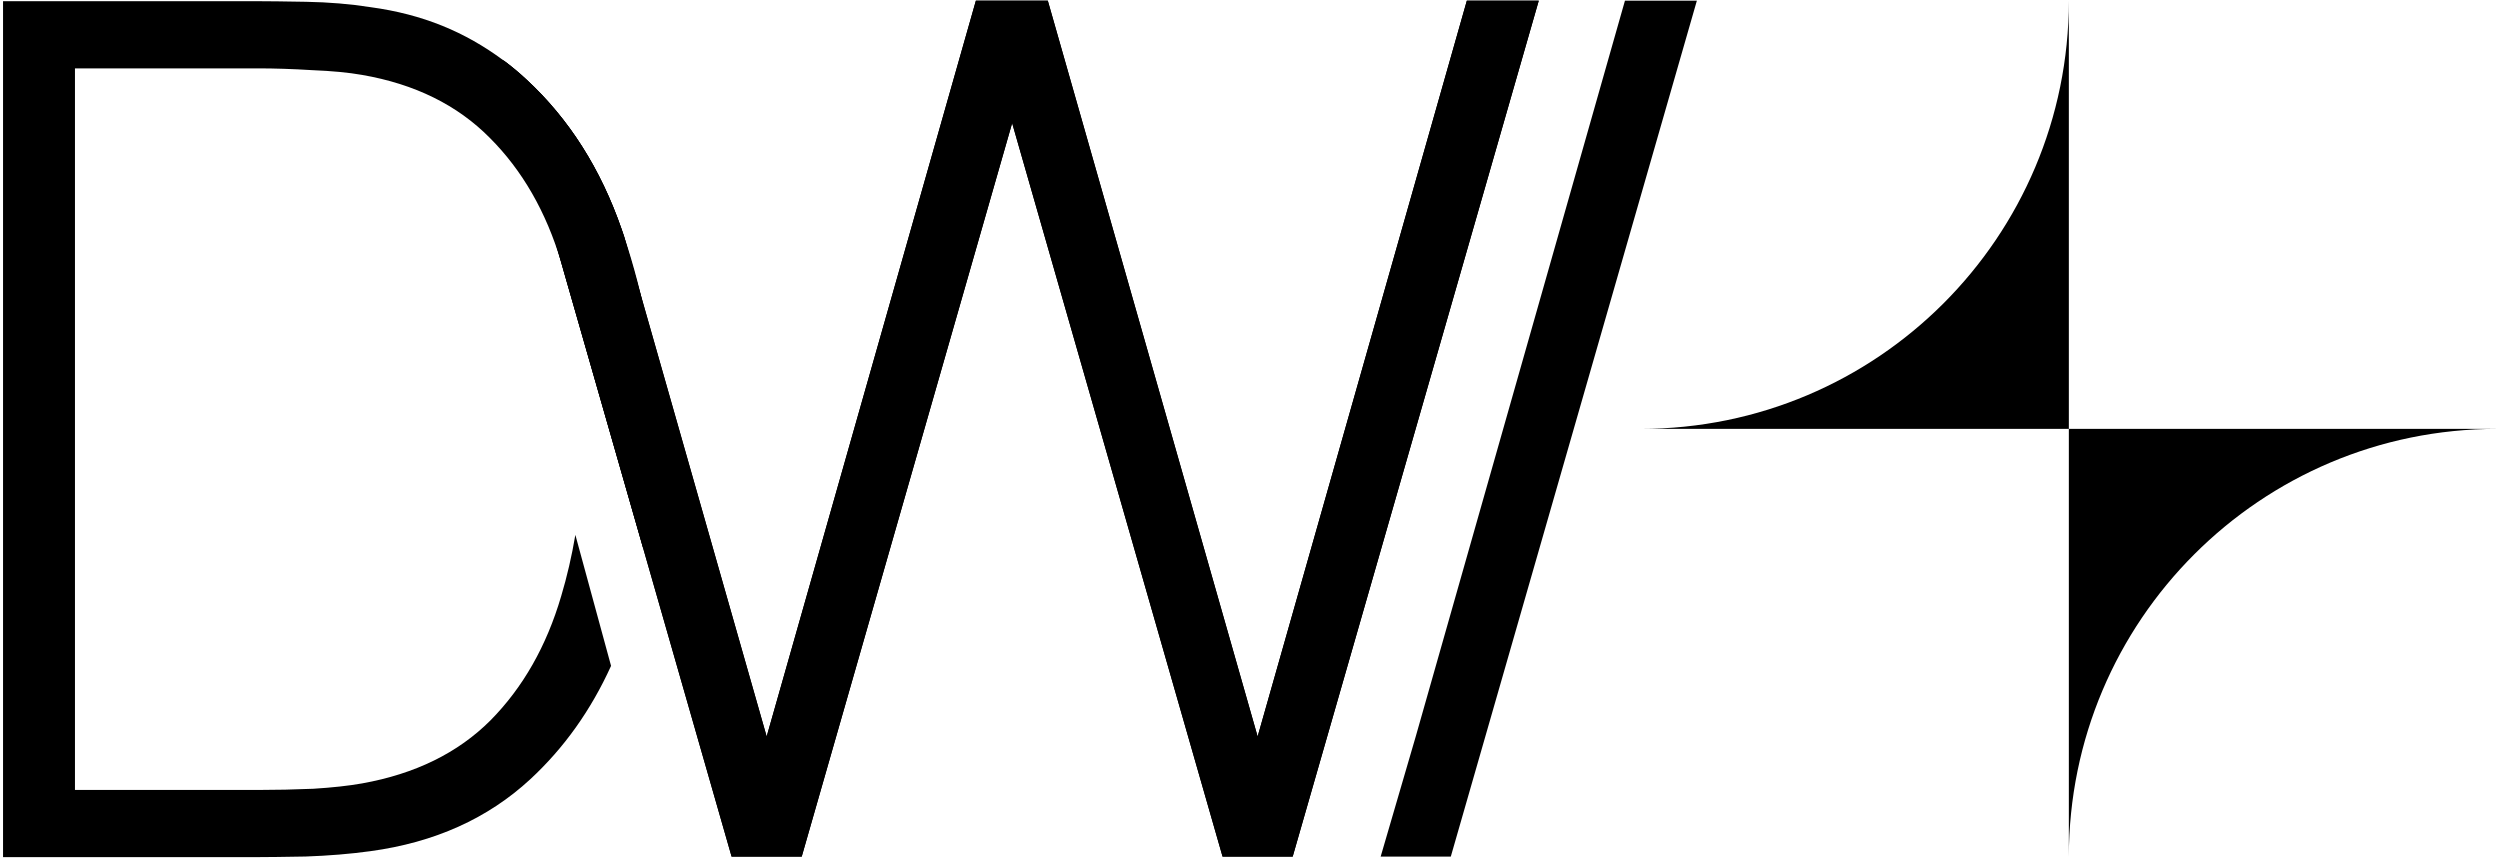
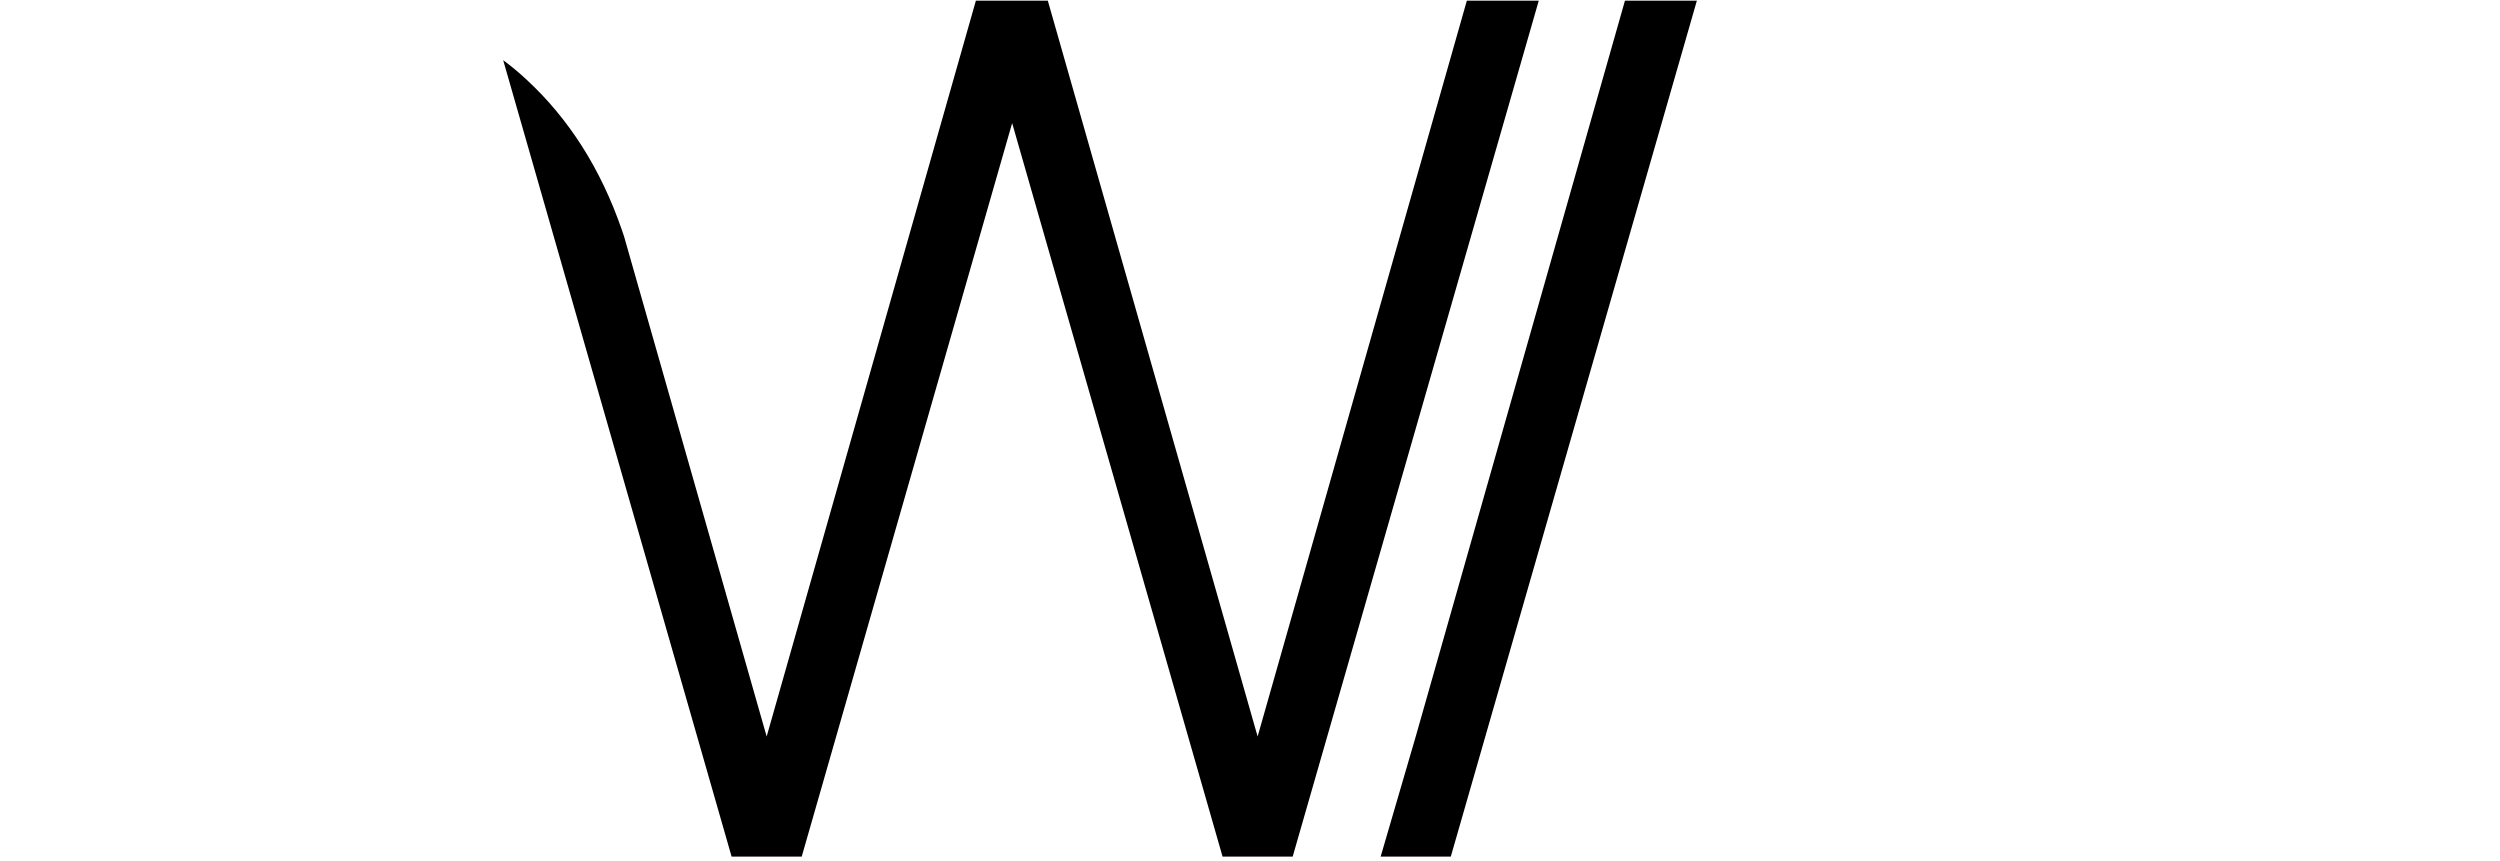
<svg xmlns="http://www.w3.org/2000/svg" width="459" height="158" viewBox="0 0 459 158" fill="none">
  <path fill-rule="evenodd" clip-rule="evenodd" d="M98.955 33.957L103.845 51.008L118.064 100.585L134.32 157.266H147.198L185.83 22.6L224.461 157.266H237.339L282.518 0.119H269.314L230.9 135.222L192.377 0.119H179.173L140.759 135.222L114.58 43.411C114.437 42.981 114.292 42.553 114.143 42.127C110.287 30.995 104.467 21.828 96.682 14.626C95.311 13.345 93.879 12.152 92.384 11.047L98.955 33.957Z" fill="black" />
-   <path fill-rule="evenodd" clip-rule="evenodd" d="M98.955 33.957L103.845 51.008L118.064 100.585L134.32 157.266H147.198L185.83 22.6L224.461 157.266H237.339L282.518 0.119H269.314L230.9 135.222L192.377 0.119H179.173L140.759 135.222L114.58 43.411C114.437 42.981 114.292 42.553 114.143 42.127C110.287 30.995 104.467 21.828 96.682 14.626C95.311 13.345 93.879 12.152 92.384 11.047L98.955 33.957Z" fill="black" />
-   <path fill-rule="evenodd" clip-rule="evenodd" d="M0.559 0.221V157.367H47.375C49.048 157.367 51.959 157.331 56.106 157.258C60.325 157.113 64.29 156.785 68.001 156.276C79.787 154.675 89.572 150.274 97.357 143.071C103.541 137.349 108.485 130.411 112.19 122.255L105.635 98.204C104.977 102.105 104.109 105.857 103.031 109.459C100.339 118.626 96.011 126.229 90.045 132.268C84.079 138.233 76.222 142.089 66.473 143.835C63.999 144.272 61.016 144.599 57.524 144.817C54.032 144.963 50.649 145.036 47.375 145.036H13.763V12.552H47.375C50.431 12.552 53.741 12.662 57.306 12.88C60.944 13.025 63.999 13.316 66.473 13.753C76.149 15.426 83.97 19.282 89.936 25.32C95.901 31.286 100.267 38.889 103.031 48.129C103.317 49.077 103.589 50.037 103.845 51.008L118.064 100.585C119.306 93.696 120.601 86.433 120.601 78.794C120.601 65.924 118.145 54.129 114.58 43.411C114.437 42.981 114.292 42.553 114.143 42.127C110.287 30.995 104.467 21.828 96.682 14.626C95.311 13.345 93.879 12.152 92.384 11.047C85.39 5.876 77.711 2.631 68.001 1.312C64.29 0.73 60.362 0.403 56.215 0.33C52.141 0.257 49.194 0.221 47.375 0.221H0.559Z" fill="black" />
  <path fill-rule="evenodd" clip-rule="evenodd" d="M259.929 135.222L253.49 157.266H266.368L311.547 0.119H298.343L259.929 135.222Z" fill="black" />
-   <path fill-rule="evenodd" clip-rule="evenodd" d="M379.84 78.743H301.215C344.638 78.743 379.84 43.542 379.84 0.119V78.743ZM379.84 78.743H458.465C415.041 78.743 379.84 113.945 379.84 157.367V78.743Z" fill="black" />
</svg>